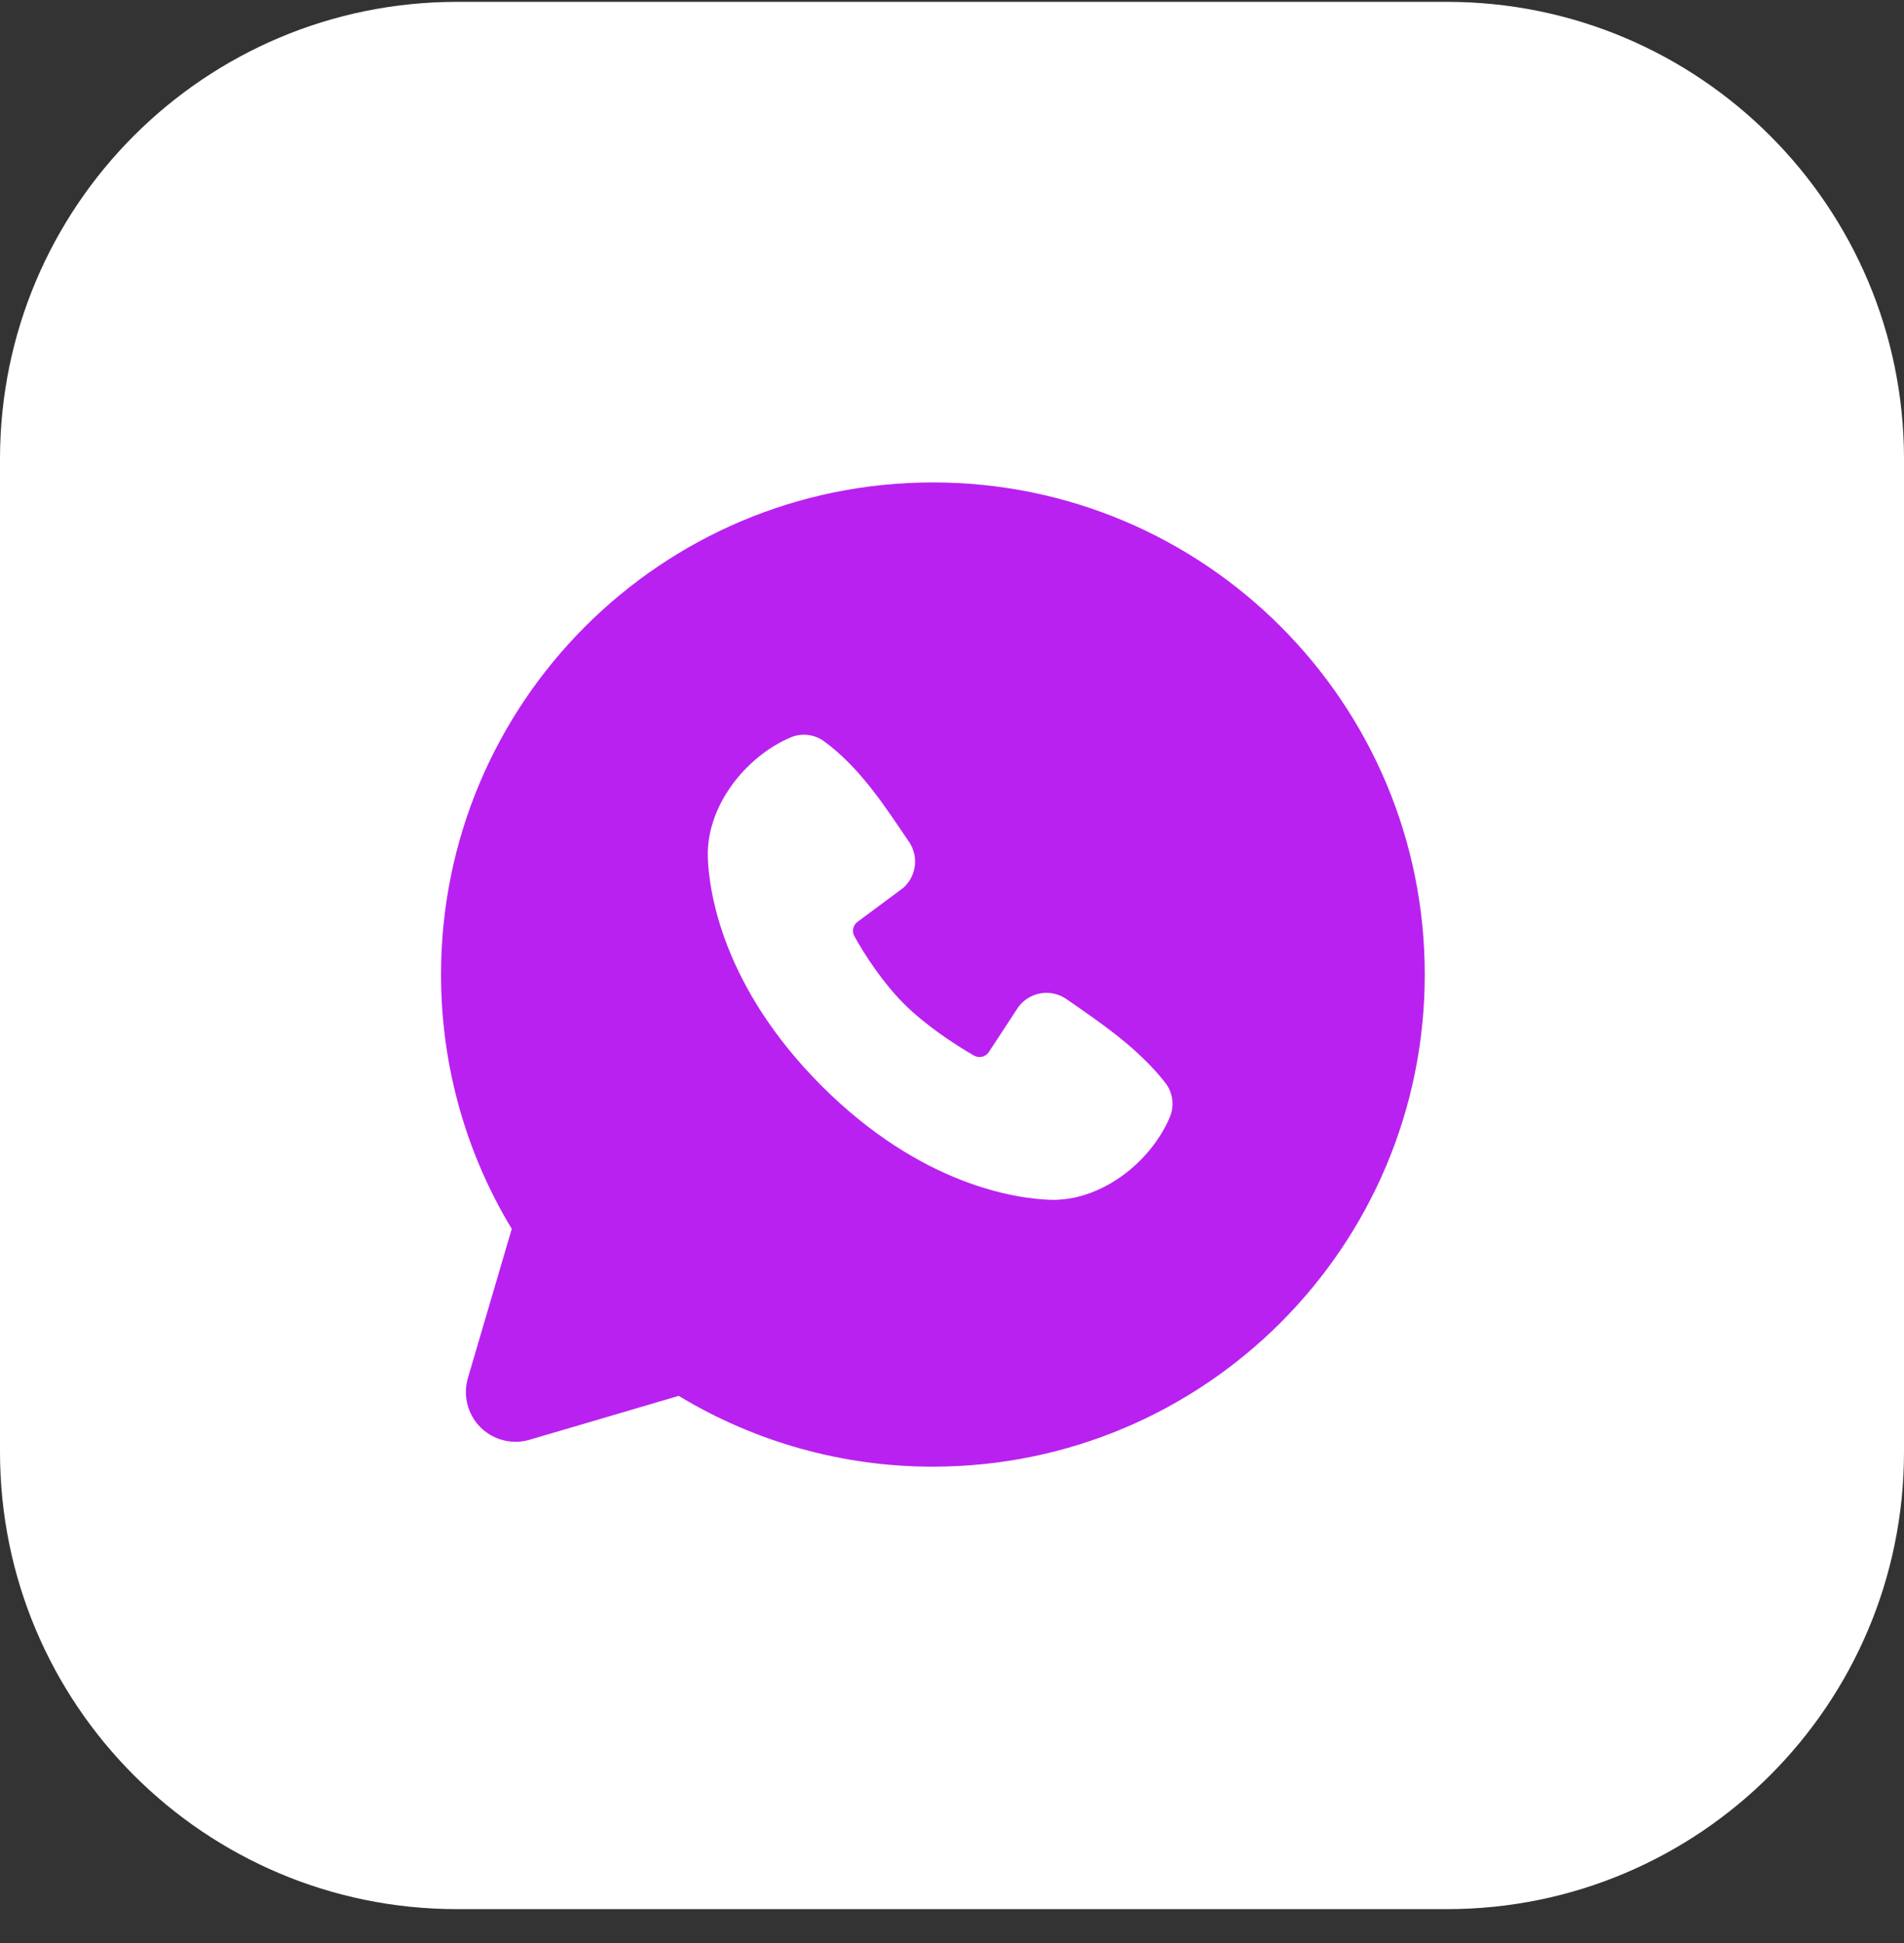
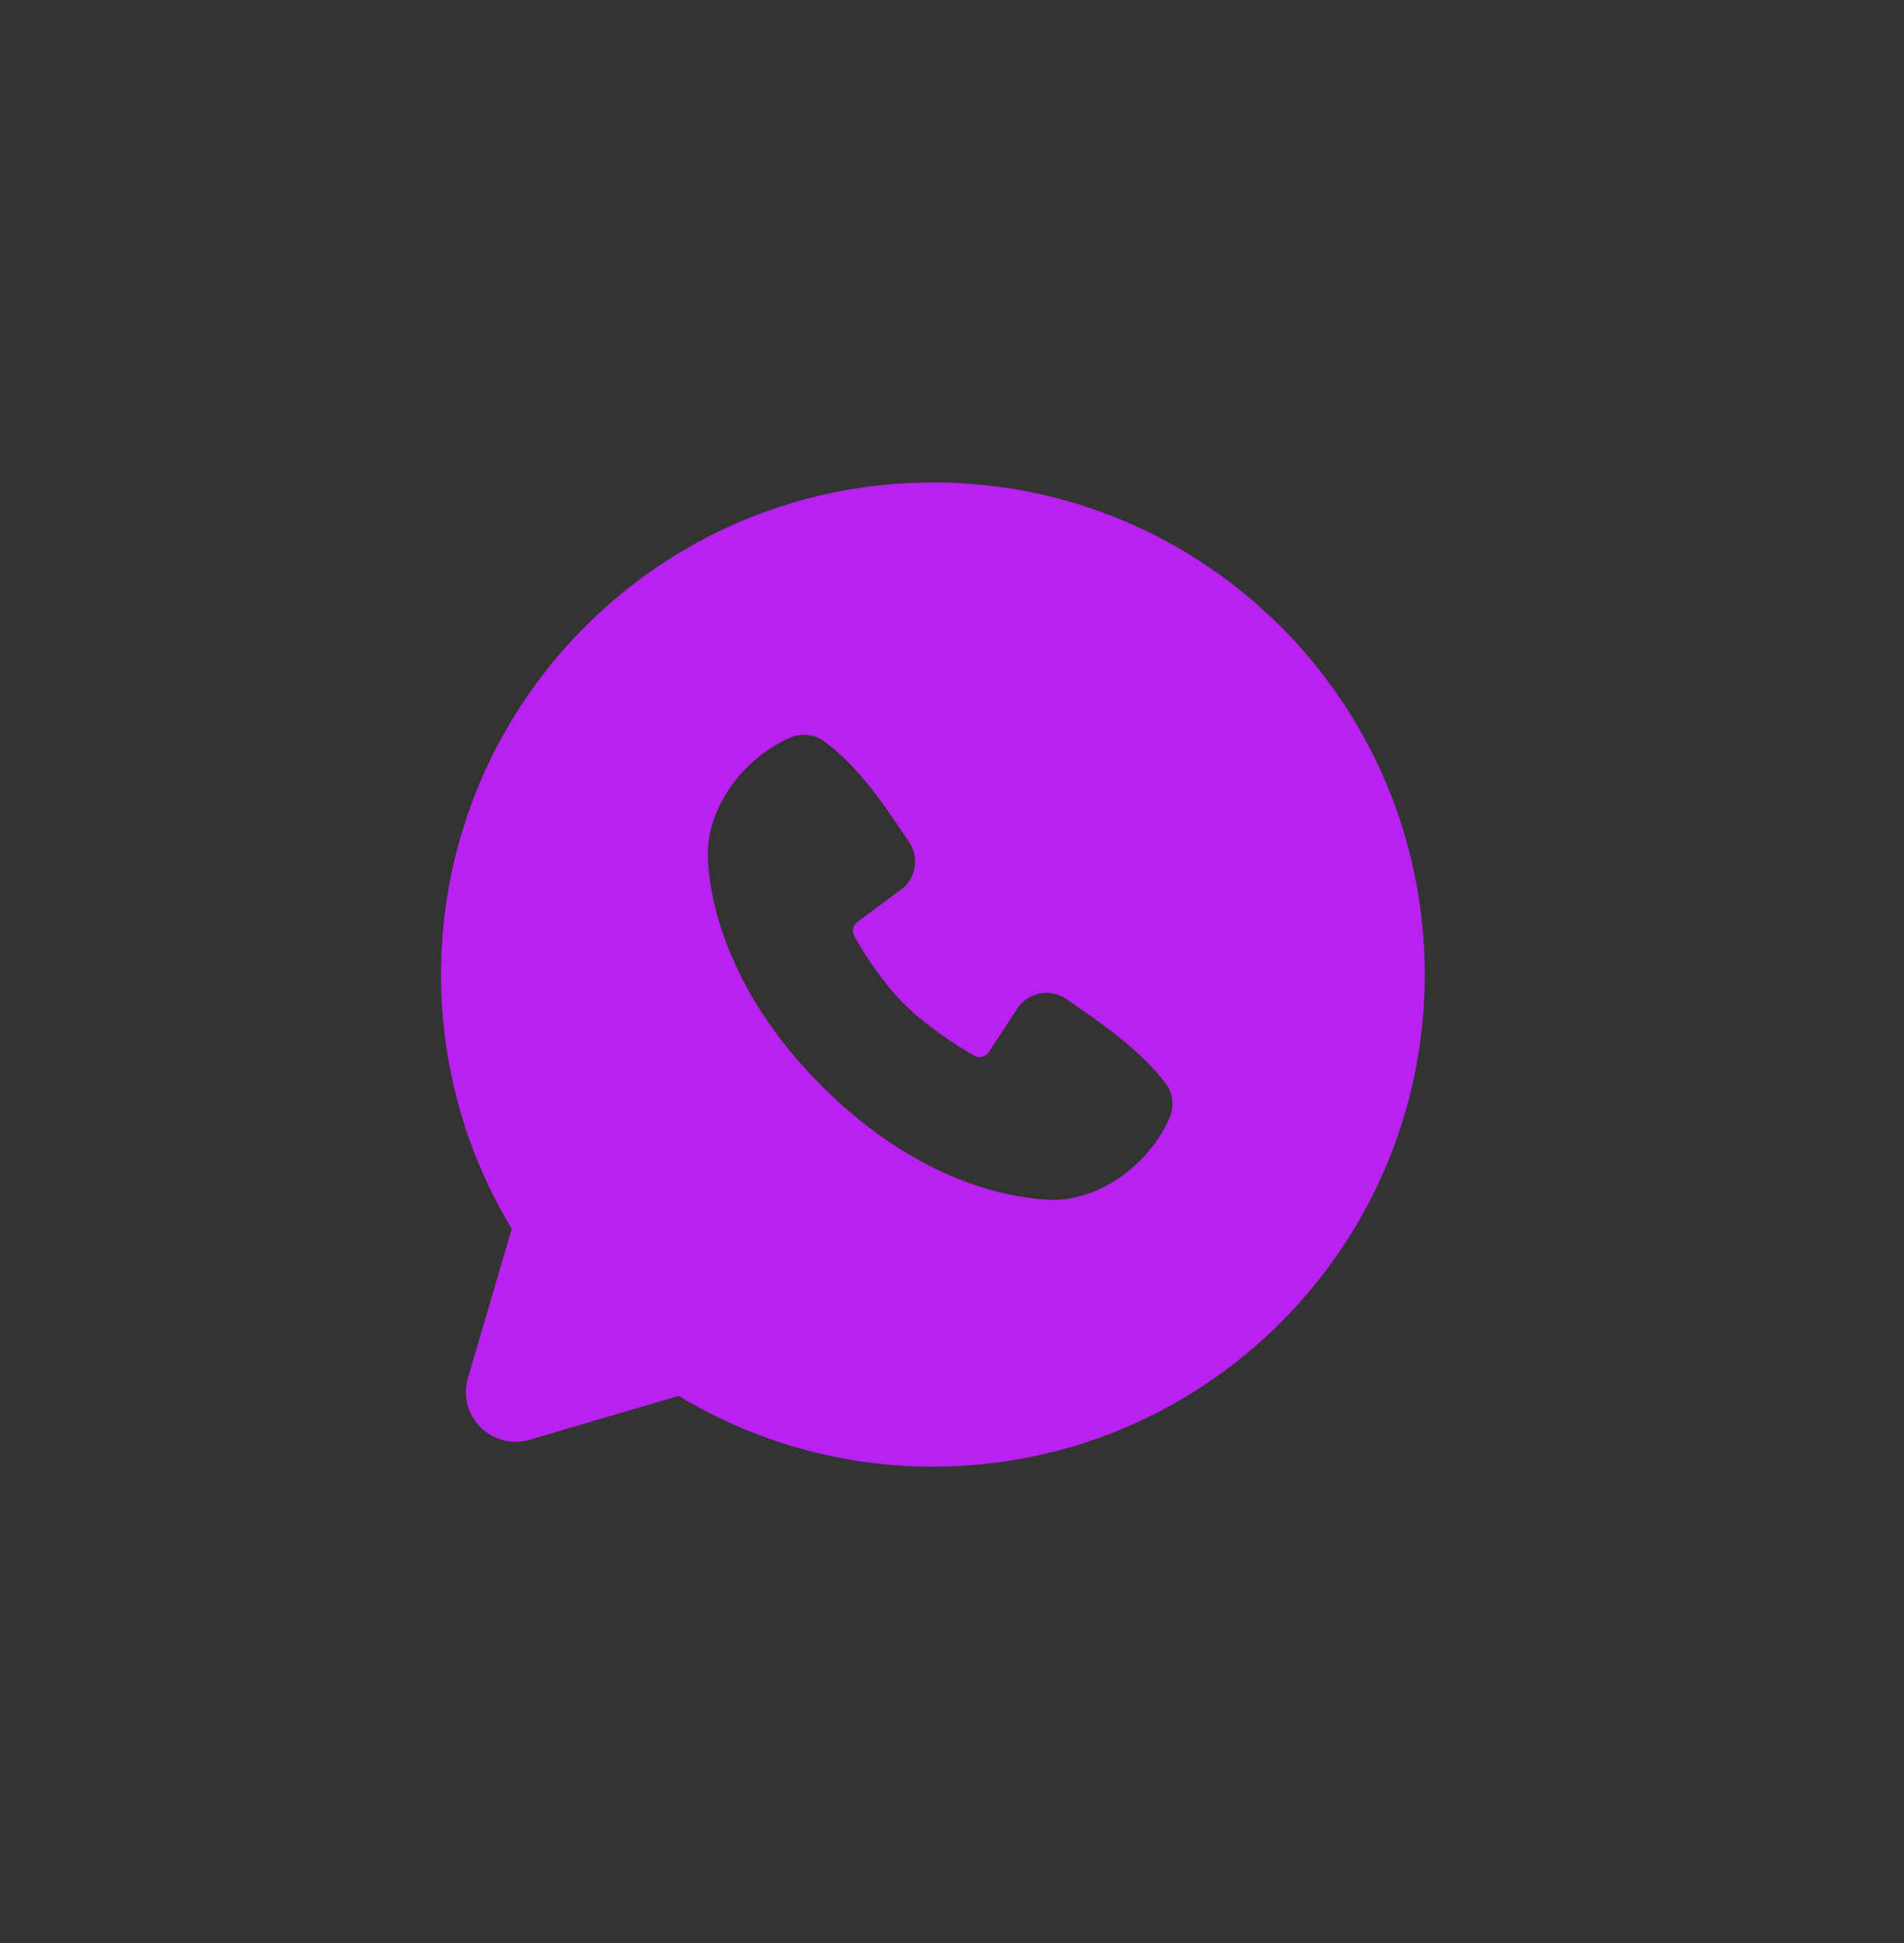
<svg xmlns="http://www.w3.org/2000/svg" width="50" height="51" viewBox="0 0 50 51" fill="none">
  <rect x="0" y="0" width="50" height="51" fill="#333333" stroke="none" />
-   <path d="M0 12.049C0 5.422 5.373 0.049 12 0.049H38C44.627 0.049 50 5.422 50 12.049V38.111C50 44.739 44.627 50.111 38 50.111H12C5.373 50.111 0 44.739 0 38.111V12.049Z" fill="white" />
  <path fill-rule="evenodd" clip-rule="evenodd" d="M24.499 12.663C17.365 12.663 11.582 18.446 11.582 25.58C11.582 28.021 12.26 30.308 13.439 32.255L12.287 36.172C12.221 36.397 12.217 36.635 12.275 36.862C12.333 37.089 12.451 37.297 12.616 37.462C12.782 37.628 12.989 37.746 13.216 37.804C13.444 37.862 13.682 37.858 13.907 37.791L17.823 36.639C19.837 37.857 22.146 38.5 24.499 38.497C31.633 38.497 37.415 32.714 37.415 25.58C37.415 18.446 31.633 12.663 24.499 12.663ZM21.577 28.503C24.19 31.115 26.684 31.46 27.565 31.492C28.905 31.541 30.209 30.518 30.717 29.331C30.781 29.183 30.804 29.021 30.784 28.861C30.764 28.702 30.702 28.55 30.603 28.423C29.895 27.519 28.938 26.869 28.003 26.223C27.808 26.088 27.568 26.034 27.334 26.072C27.099 26.11 26.889 26.238 26.746 26.427L25.971 27.609C25.93 27.673 25.867 27.718 25.794 27.737C25.721 27.755 25.643 27.744 25.577 27.707C25.052 27.406 24.286 26.895 23.735 26.345C23.185 25.794 22.705 25.063 22.435 24.571C22.401 24.509 22.392 24.436 22.407 24.367C22.423 24.298 22.464 24.237 22.521 24.195L23.715 23.309C23.885 23.161 23.995 22.956 24.023 22.732C24.052 22.508 23.997 22.281 23.87 22.095C23.291 21.248 22.617 20.171 21.639 19.456C21.513 19.365 21.365 19.308 21.21 19.291C21.055 19.274 20.898 19.297 20.755 19.359C19.567 19.868 18.539 21.173 18.588 22.515C18.62 23.396 18.965 25.89 21.577 28.503Z" fill="#B921F0" />
</svg>